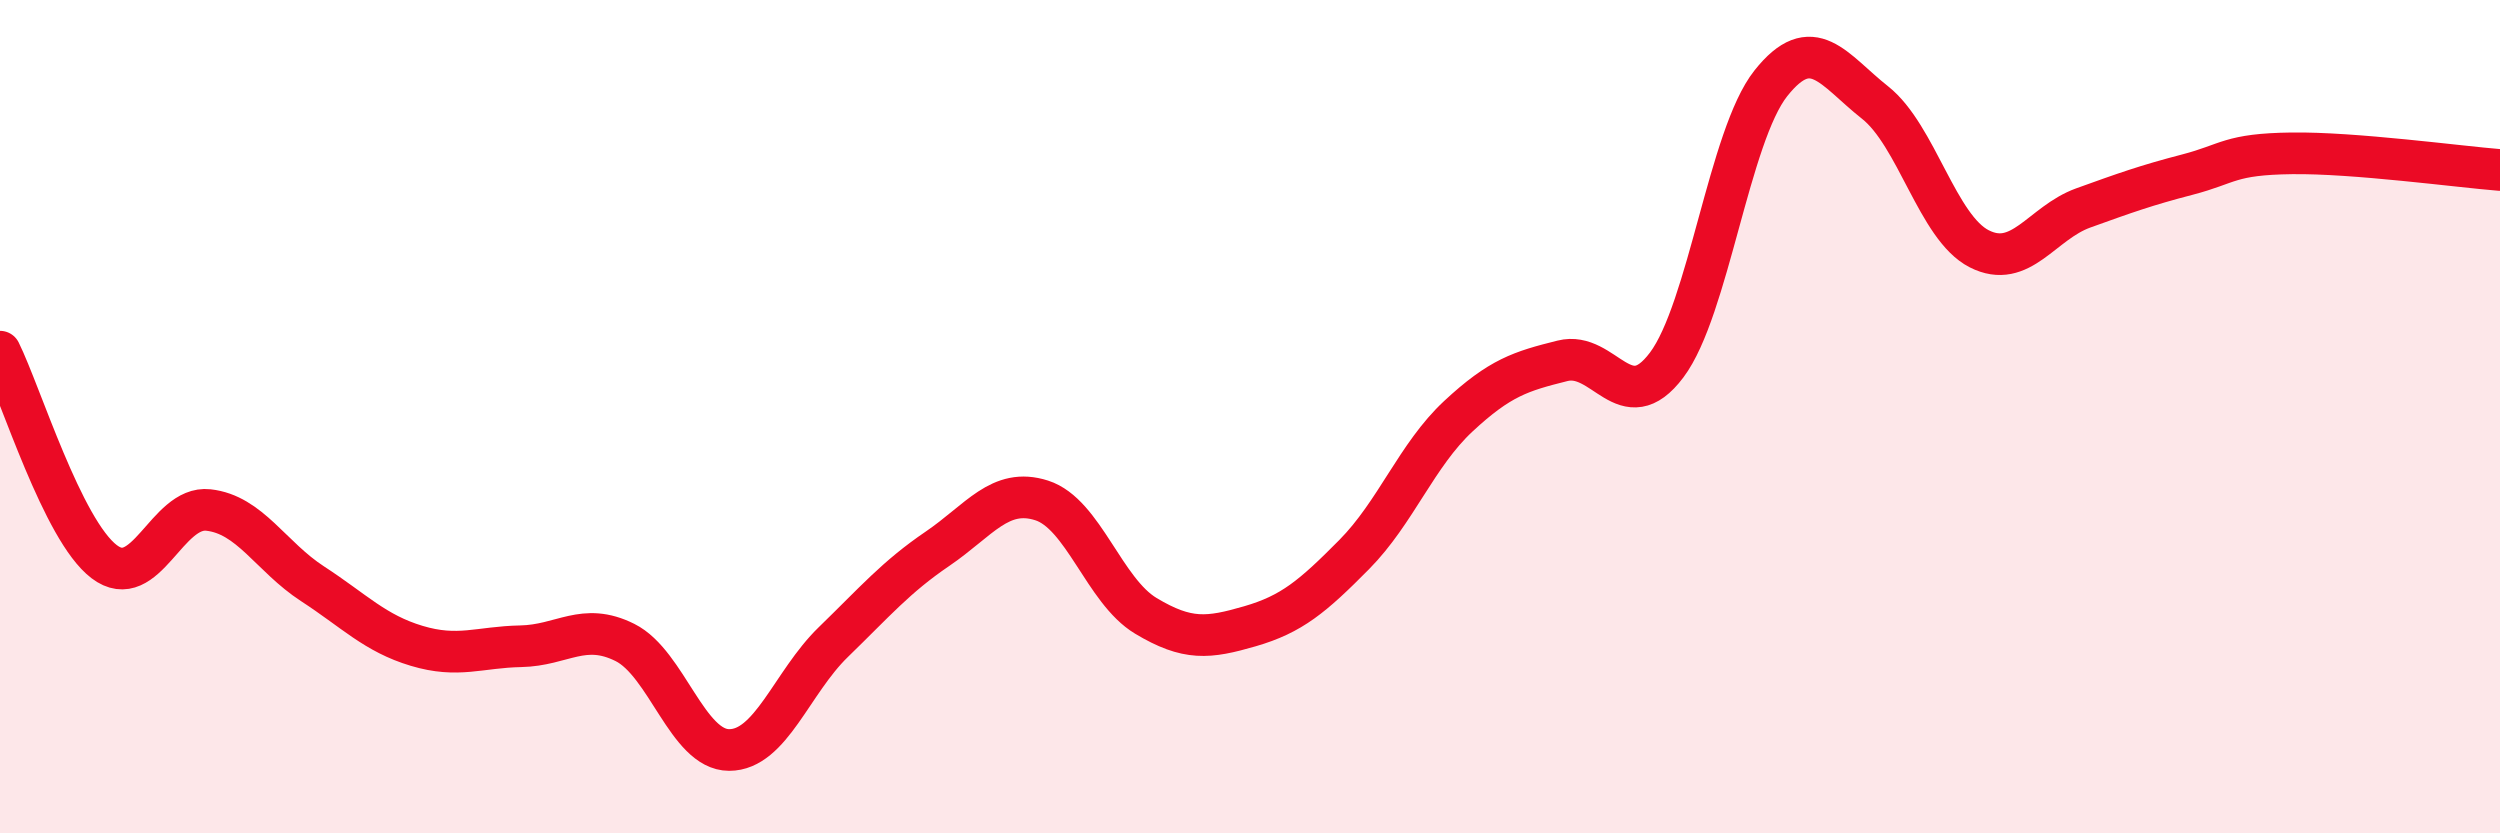
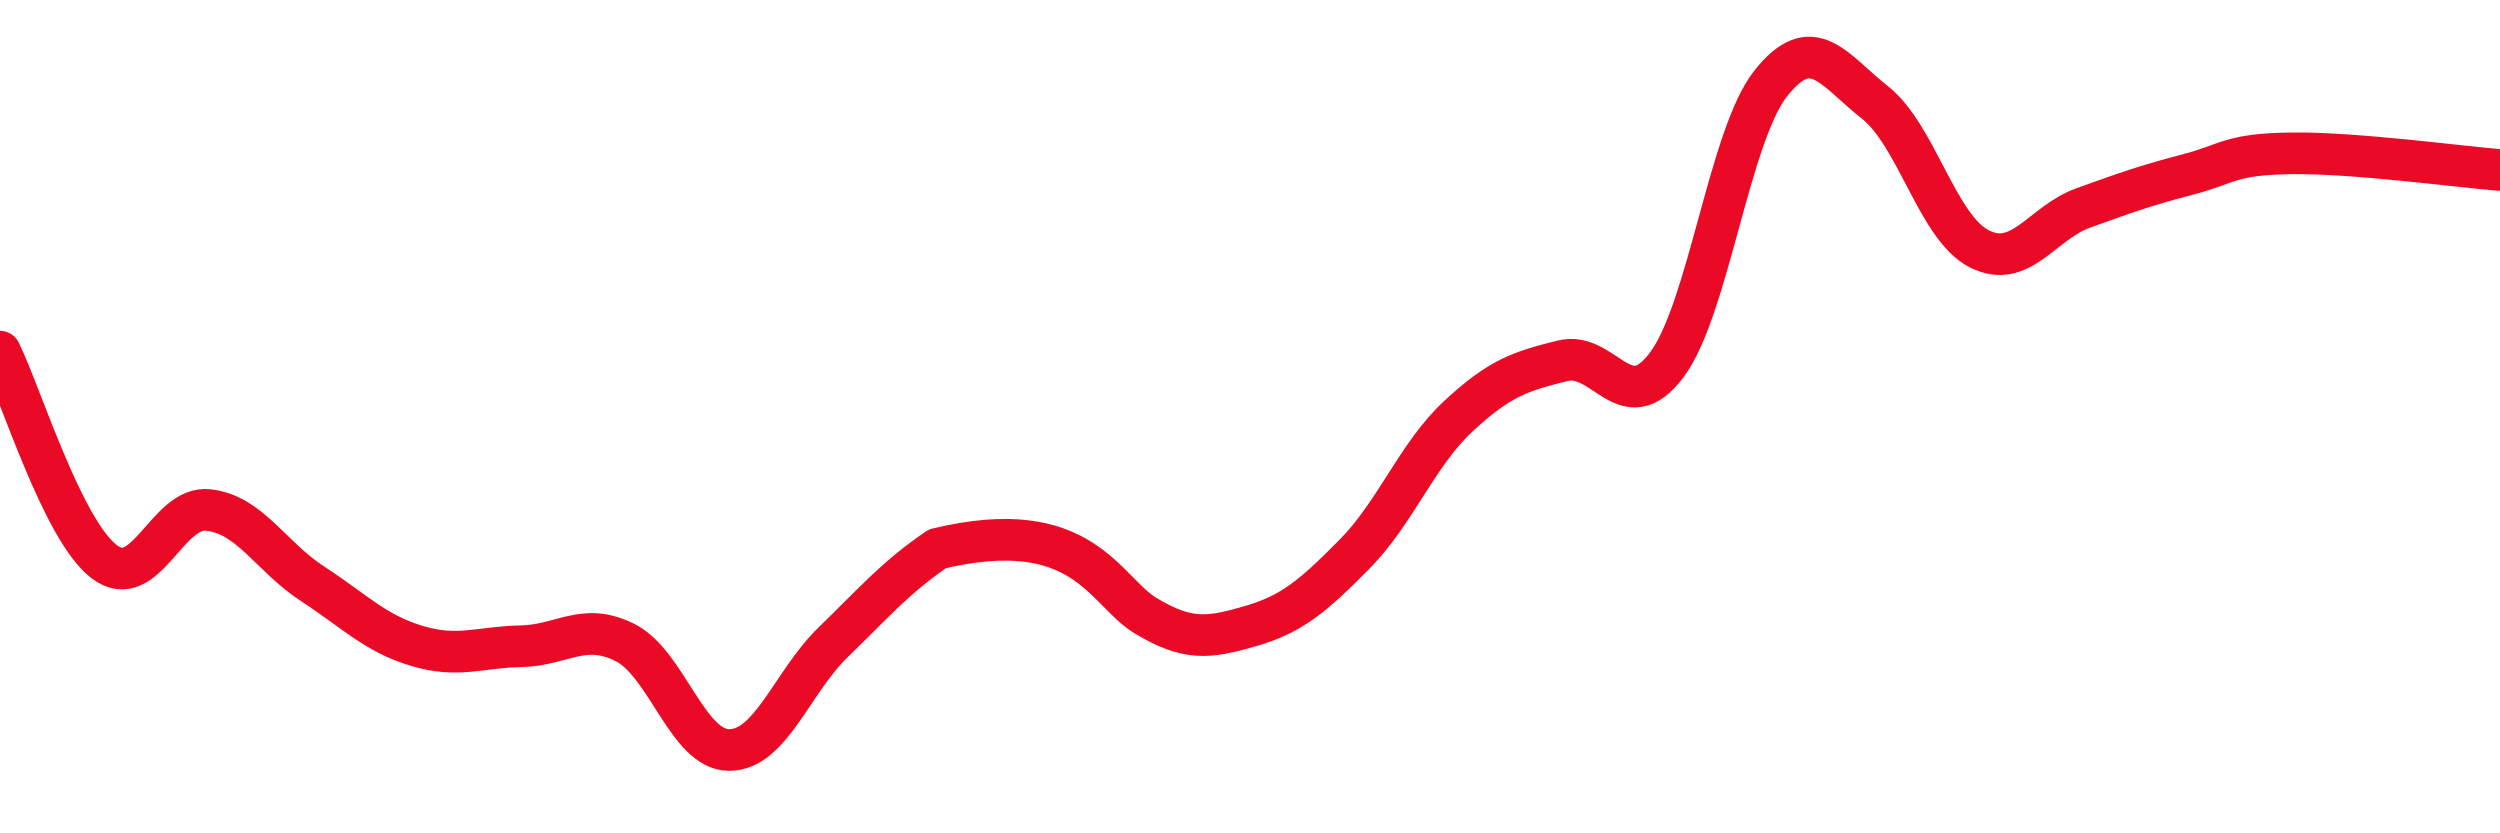
<svg xmlns="http://www.w3.org/2000/svg" width="60" height="20" viewBox="0 0 60 20">
-   <path d="M 0,8.44 C 0.5,9.45 1.5,12.72 2.5,13.48 C 3.5,14.24 4,12.13 5,12.24 C 6,12.35 6.5,13.36 7.5,14.01 C 8.5,14.66 9,15.2 10,15.5 C 11,15.8 11.5,15.53 12.5,15.51 C 13.5,15.49 14,14.92 15,15.42 C 16,15.92 16.5,18 17.5,18 C 18.5,18 19,16.38 20,15.41 C 21,14.44 21.5,13.85 22.5,13.17 C 23.5,12.49 24,11.69 25,12.01 C 26,12.33 26.5,14.18 27.5,14.78 C 28.5,15.38 29,15.32 30,15.03 C 31,14.74 31.5,14.32 32.5,13.31 C 33.5,12.3 34,10.92 35,9.99 C 36,9.06 36.5,8.91 37.5,8.66 C 38.5,8.41 39,10.09 40,8.76 C 41,7.43 41.5,3.26 42.5,2 C 43.5,0.74 44,1.67 45,2.46 C 46,3.25 46.5,5.46 47.5,5.97 C 48.5,6.48 49,5.35 50,4.99 C 51,4.63 51.5,4.45 52.5,4.19 C 53.5,3.93 53.5,3.7 55,3.68 C 56.5,3.66 59,4 60,4.08L60 20L0 20Z" fill="#EB0A25" opacity="0.1" stroke-linecap="round" stroke-linejoin="round" />
-   <path d="M 0,8.44 C 0.5,9.45 1.5,12.72 2.5,13.48 C 3.5,14.24 4,12.13 5,12.24 C 6,12.35 6.5,13.36 7.5,14.01 C 8.5,14.66 9,15.2 10,15.5 C 11,15.8 11.5,15.53 12.5,15.51 C 13.5,15.49 14,14.92 15,15.42 C 16,15.92 16.5,18 17.5,18 C 18.5,18 19,16.38 20,15.41 C 21,14.44 21.5,13.85 22.5,13.17 C 23.5,12.49 24,11.69 25,12.01 C 26,12.33 26.5,14.18 27.5,14.78 C 28.5,15.38 29,15.32 30,15.03 C 31,14.74 31.5,14.32 32.5,13.31 C 33.5,12.3 34,10.92 35,9.99 C 36,9.06 36.5,8.91 37.5,8.66 C 38.5,8.41 39,10.09 40,8.76 C 41,7.43 41.5,3.26 42.5,2 C 43.5,0.74 44,1.67 45,2.46 C 46,3.25 46.5,5.46 47.5,5.97 C 48.5,6.48 49,5.35 50,4.99 C 51,4.63 51.5,4.45 52.5,4.19 C 53.5,3.93 53.5,3.7 55,3.68 C 56.5,3.66 59,4 60,4.08" stroke="#EB0A25" stroke-width="1" fill="none" stroke-linecap="round" stroke-linejoin="round" />
+   <path d="M 0,8.44 C 0.5,9.45 1.5,12.72 2.5,13.48 C 3.5,14.24 4,12.13 5,12.24 C 6,12.35 6.5,13.36 7.5,14.01 C 8.5,14.66 9,15.2 10,15.5 C 11,15.8 11.5,15.53 12.5,15.51 C 13.5,15.49 14,14.92 15,15.42 C 16,15.92 16.5,18 17.5,18 C 18.5,18 19,16.38 20,15.41 C 21,14.44 21.5,13.85 22.5,13.17 C 26,12.33 26.5,14.18 27.5,14.78 C 28.5,15.38 29,15.32 30,15.03 C 31,14.74 31.5,14.32 32.5,13.31 C 33.5,12.3 34,10.92 35,9.99 C 36,9.06 36.5,8.91 37.5,8.66 C 38.5,8.41 39,10.09 40,8.76 C 41,7.43 41.5,3.26 42.5,2 C 43.5,0.74 44,1.67 45,2.46 C 46,3.25 46.5,5.46 47.5,5.97 C 48.5,6.48 49,5.35 50,4.99 C 51,4.63 51.5,4.45 52.5,4.19 C 53.5,3.93 53.5,3.7 55,3.68 C 56.5,3.66 59,4 60,4.08" stroke="#EB0A25" stroke-width="1" fill="none" stroke-linecap="round" stroke-linejoin="round" />
</svg>